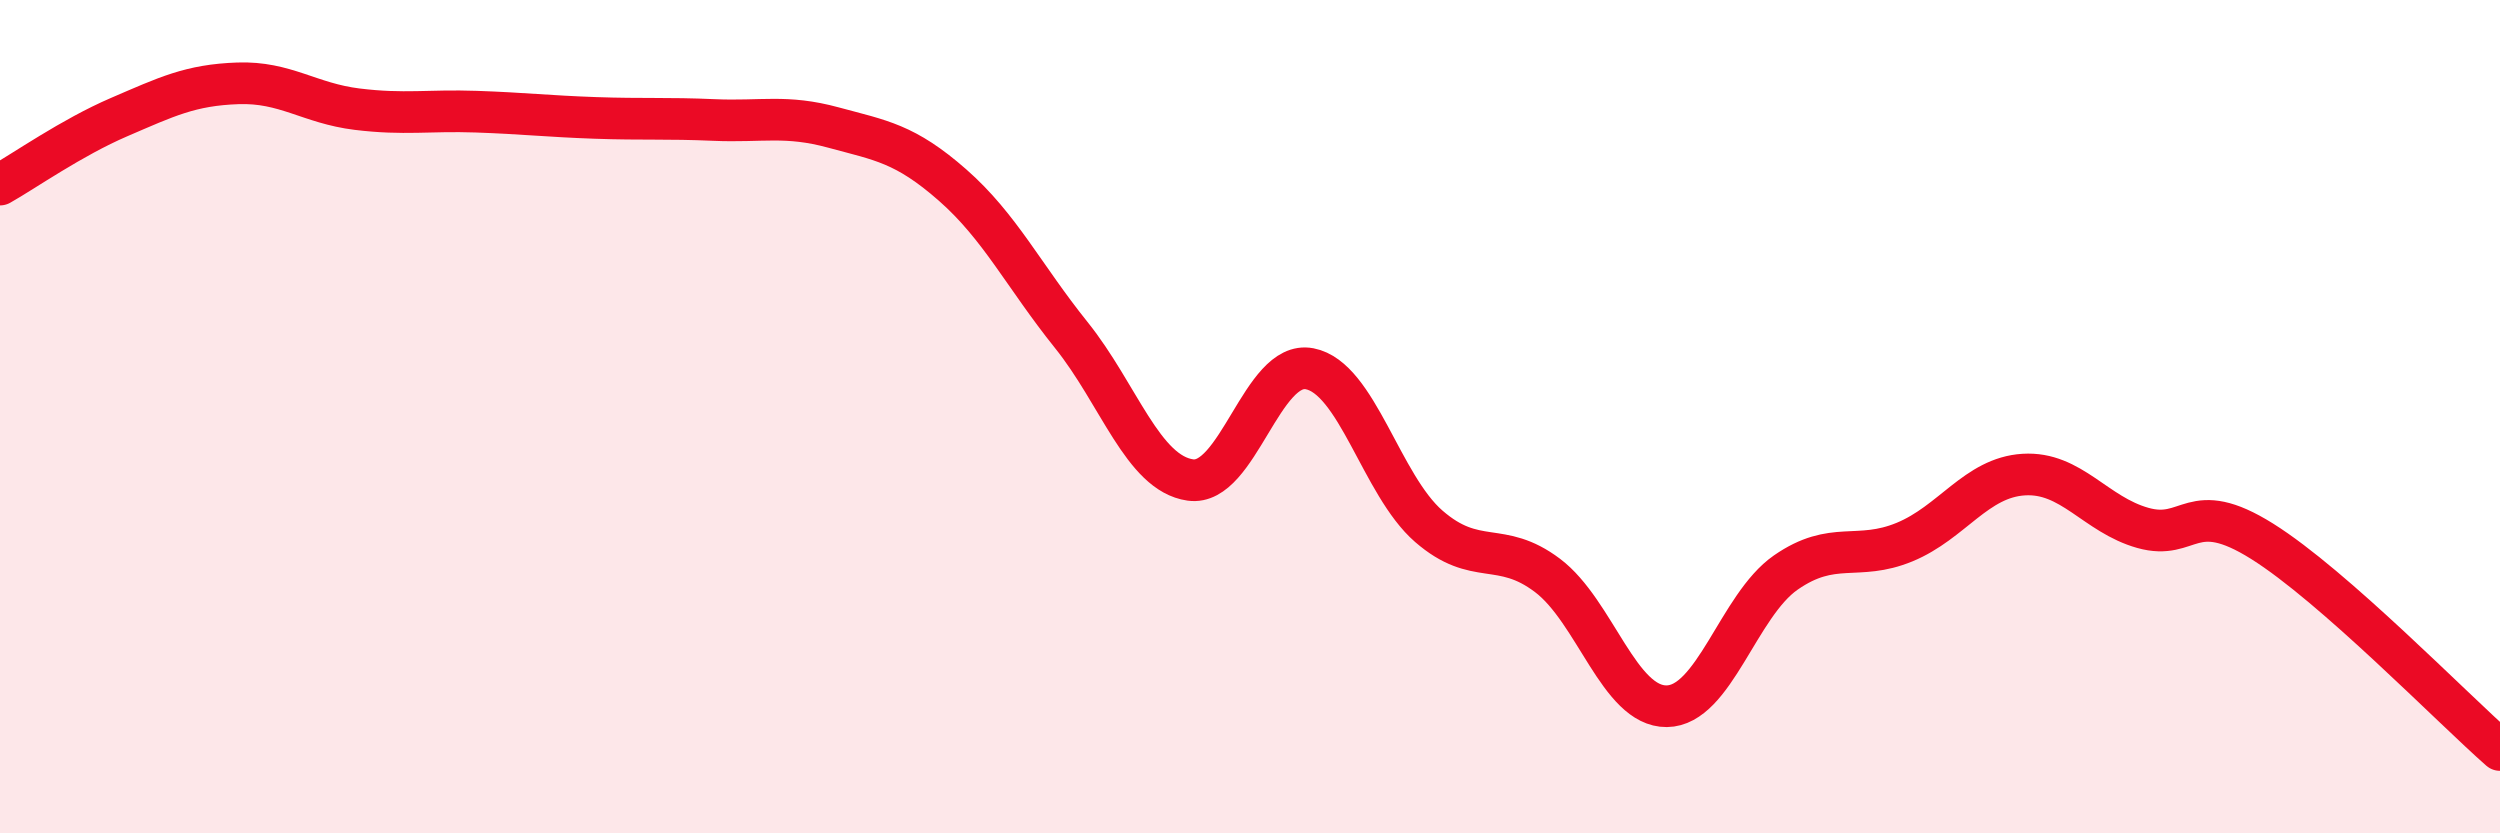
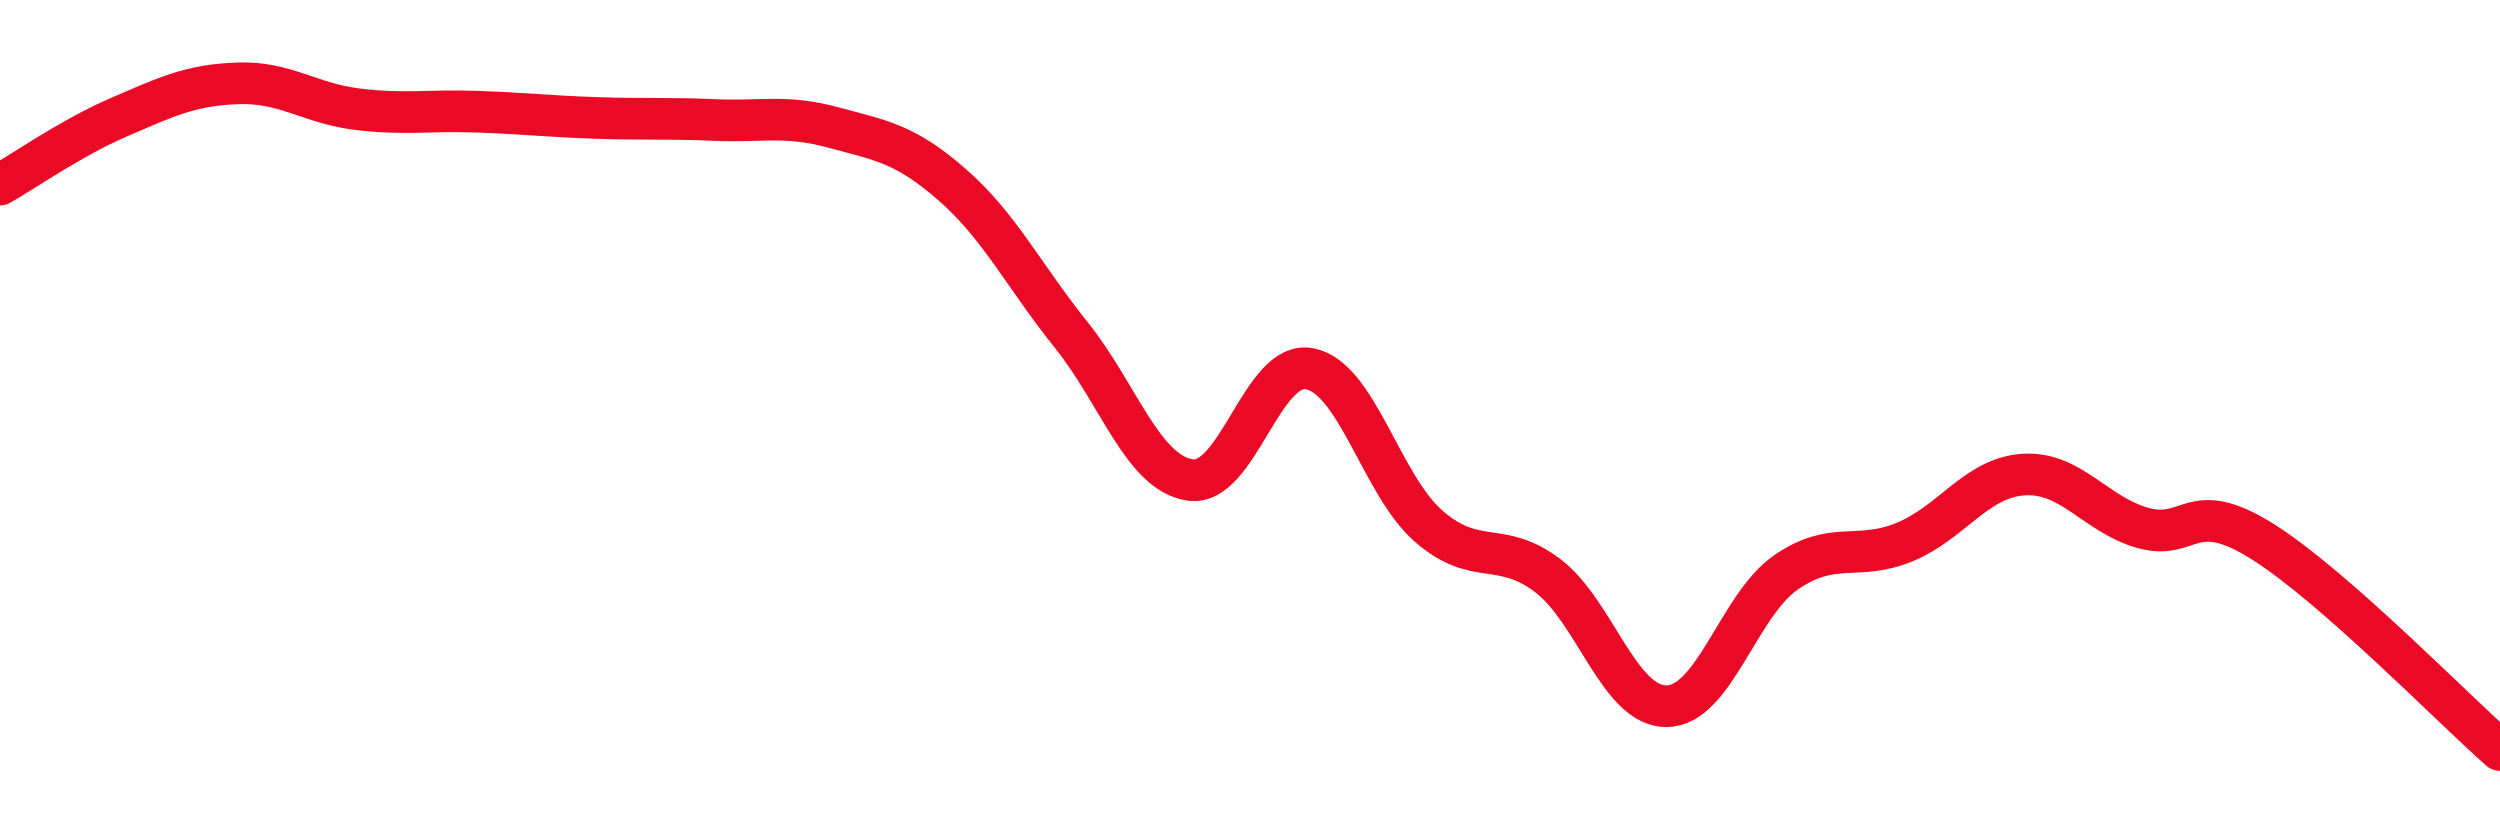
<svg xmlns="http://www.w3.org/2000/svg" width="60" height="20" viewBox="0 0 60 20">
-   <path d="M 0,4.43 C 0.57,4.11 1.72,3.3 2.86,2.81 C 4,2.32 4.57,2.04 5.71,2 C 6.85,1.96 7.43,2.48 8.57,2.62 C 9.71,2.76 10.29,2.64 11.43,2.68 C 12.57,2.72 13.15,2.79 14.29,2.83 C 15.43,2.87 16,2.83 17.14,2.88 C 18.28,2.93 18.86,2.75 20,3.06 C 21.14,3.37 21.72,3.44 22.86,4.44 C 24,5.44 24.57,6.62 25.71,8.04 C 26.85,9.46 27.43,11.36 28.57,11.52 C 29.71,11.68 30.29,8.63 31.43,8.85 C 32.57,9.07 33.15,11.64 34.29,12.63 C 35.43,13.62 36,12.95 37.14,13.81 C 38.28,14.67 38.86,16.96 40,16.95 C 41.14,16.94 41.72,14.53 42.86,13.74 C 44,12.95 44.57,13.48 45.71,13.01 C 46.85,12.54 47.43,11.46 48.57,11.39 C 49.71,11.32 50.29,12.35 51.43,12.67 C 52.57,12.99 52.58,11.92 54.29,12.99 C 56,14.06 58.86,17 60,18L60 20L0 20Z" fill="#EB0A25" opacity="0.1" stroke-linecap="round" stroke-linejoin="round" />
  <path d="M 0,4.43 C 0.57,4.11 1.72,3.3 2.86,2.81 C 4,2.32 4.57,2.04 5.71,2 C 6.85,1.96 7.43,2.48 8.57,2.62 C 9.71,2.76 10.29,2.64 11.43,2.68 C 12.57,2.72 13.15,2.79 14.29,2.83 C 15.43,2.87 16,2.83 17.14,2.88 C 18.28,2.93 18.86,2.75 20,3.06 C 21.14,3.37 21.72,3.44 22.86,4.44 C 24,5.44 24.57,6.62 25.71,8.04 C 26.85,9.46 27.43,11.36 28.57,11.52 C 29.71,11.68 30.29,8.63 31.43,8.85 C 32.57,9.07 33.15,11.64 34.29,12.63 C 35.43,13.62 36,12.95 37.14,13.81 C 38.28,14.67 38.86,16.96 40,16.95 C 41.14,16.94 41.72,14.53 42.86,13.74 C 44,12.95 44.57,13.48 45.71,13.01 C 46.85,12.54 47.43,11.46 48.57,11.39 C 49.71,11.32 50.29,12.35 51.43,12.67 C 52.57,12.99 52.58,11.92 54.29,12.99 C 56,14.06 58.86,17 60,18" stroke="#EB0A25" stroke-width="1" fill="none" stroke-linecap="round" stroke-linejoin="round" />
</svg>